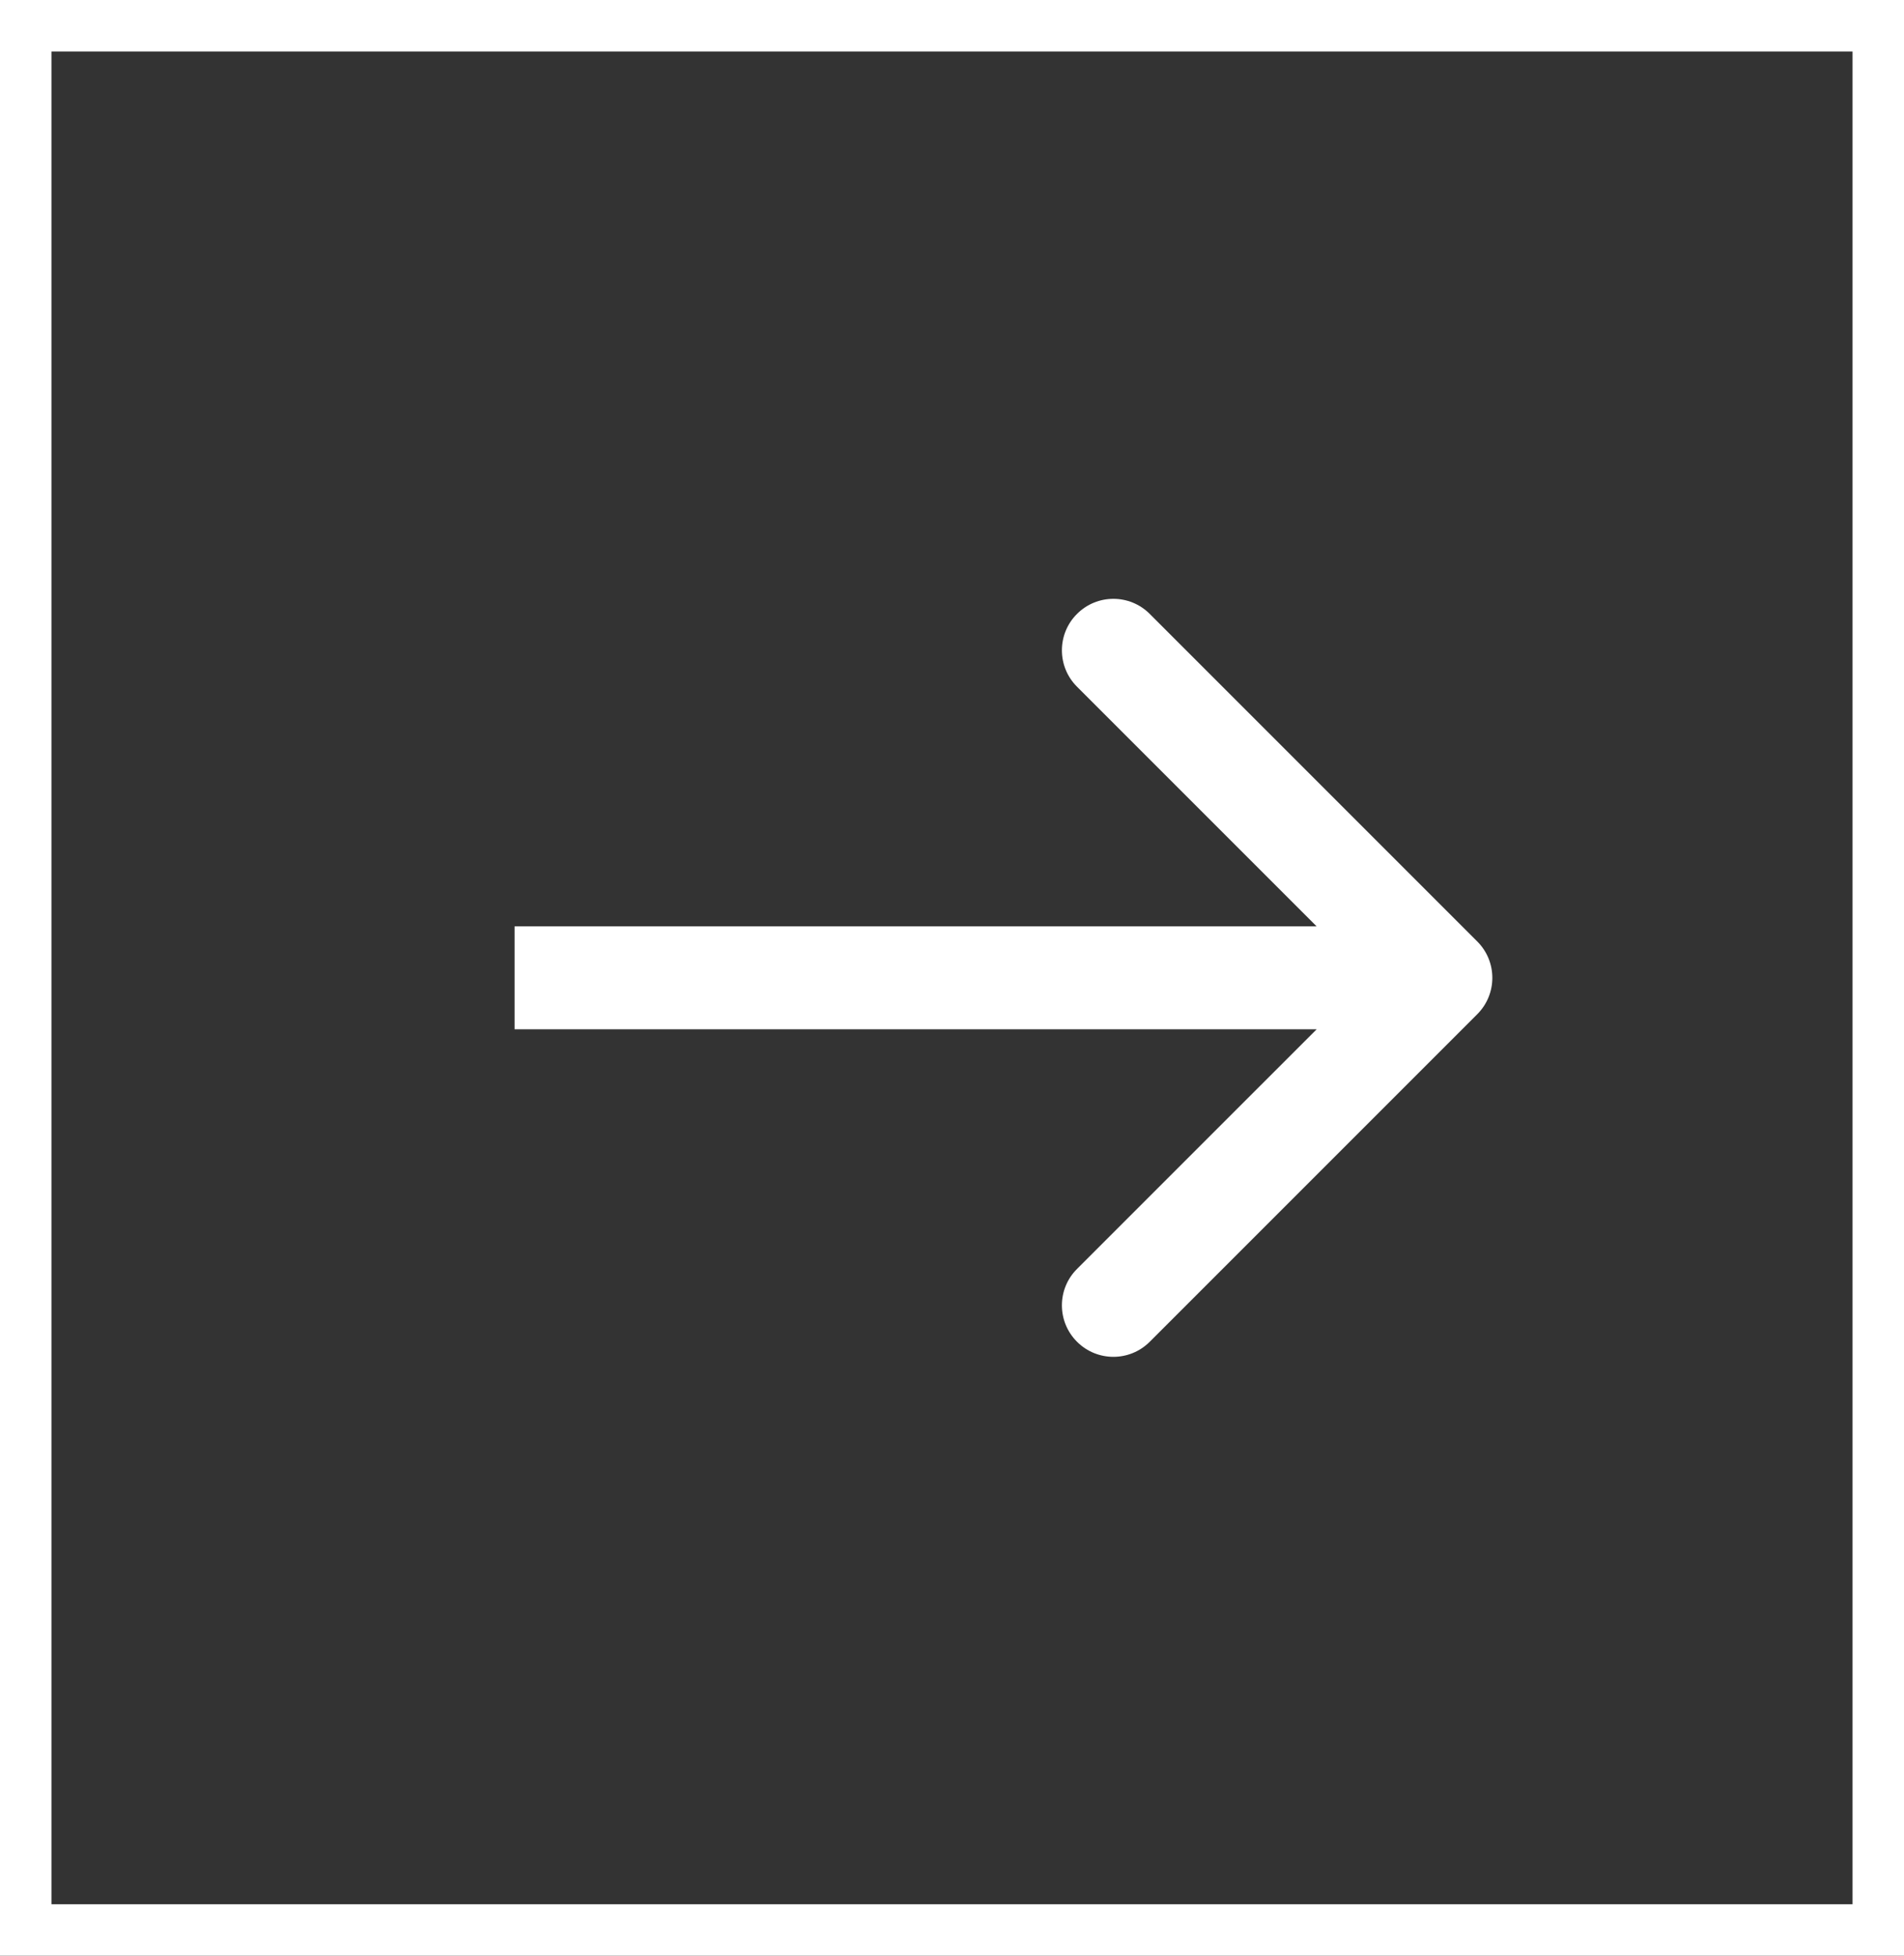
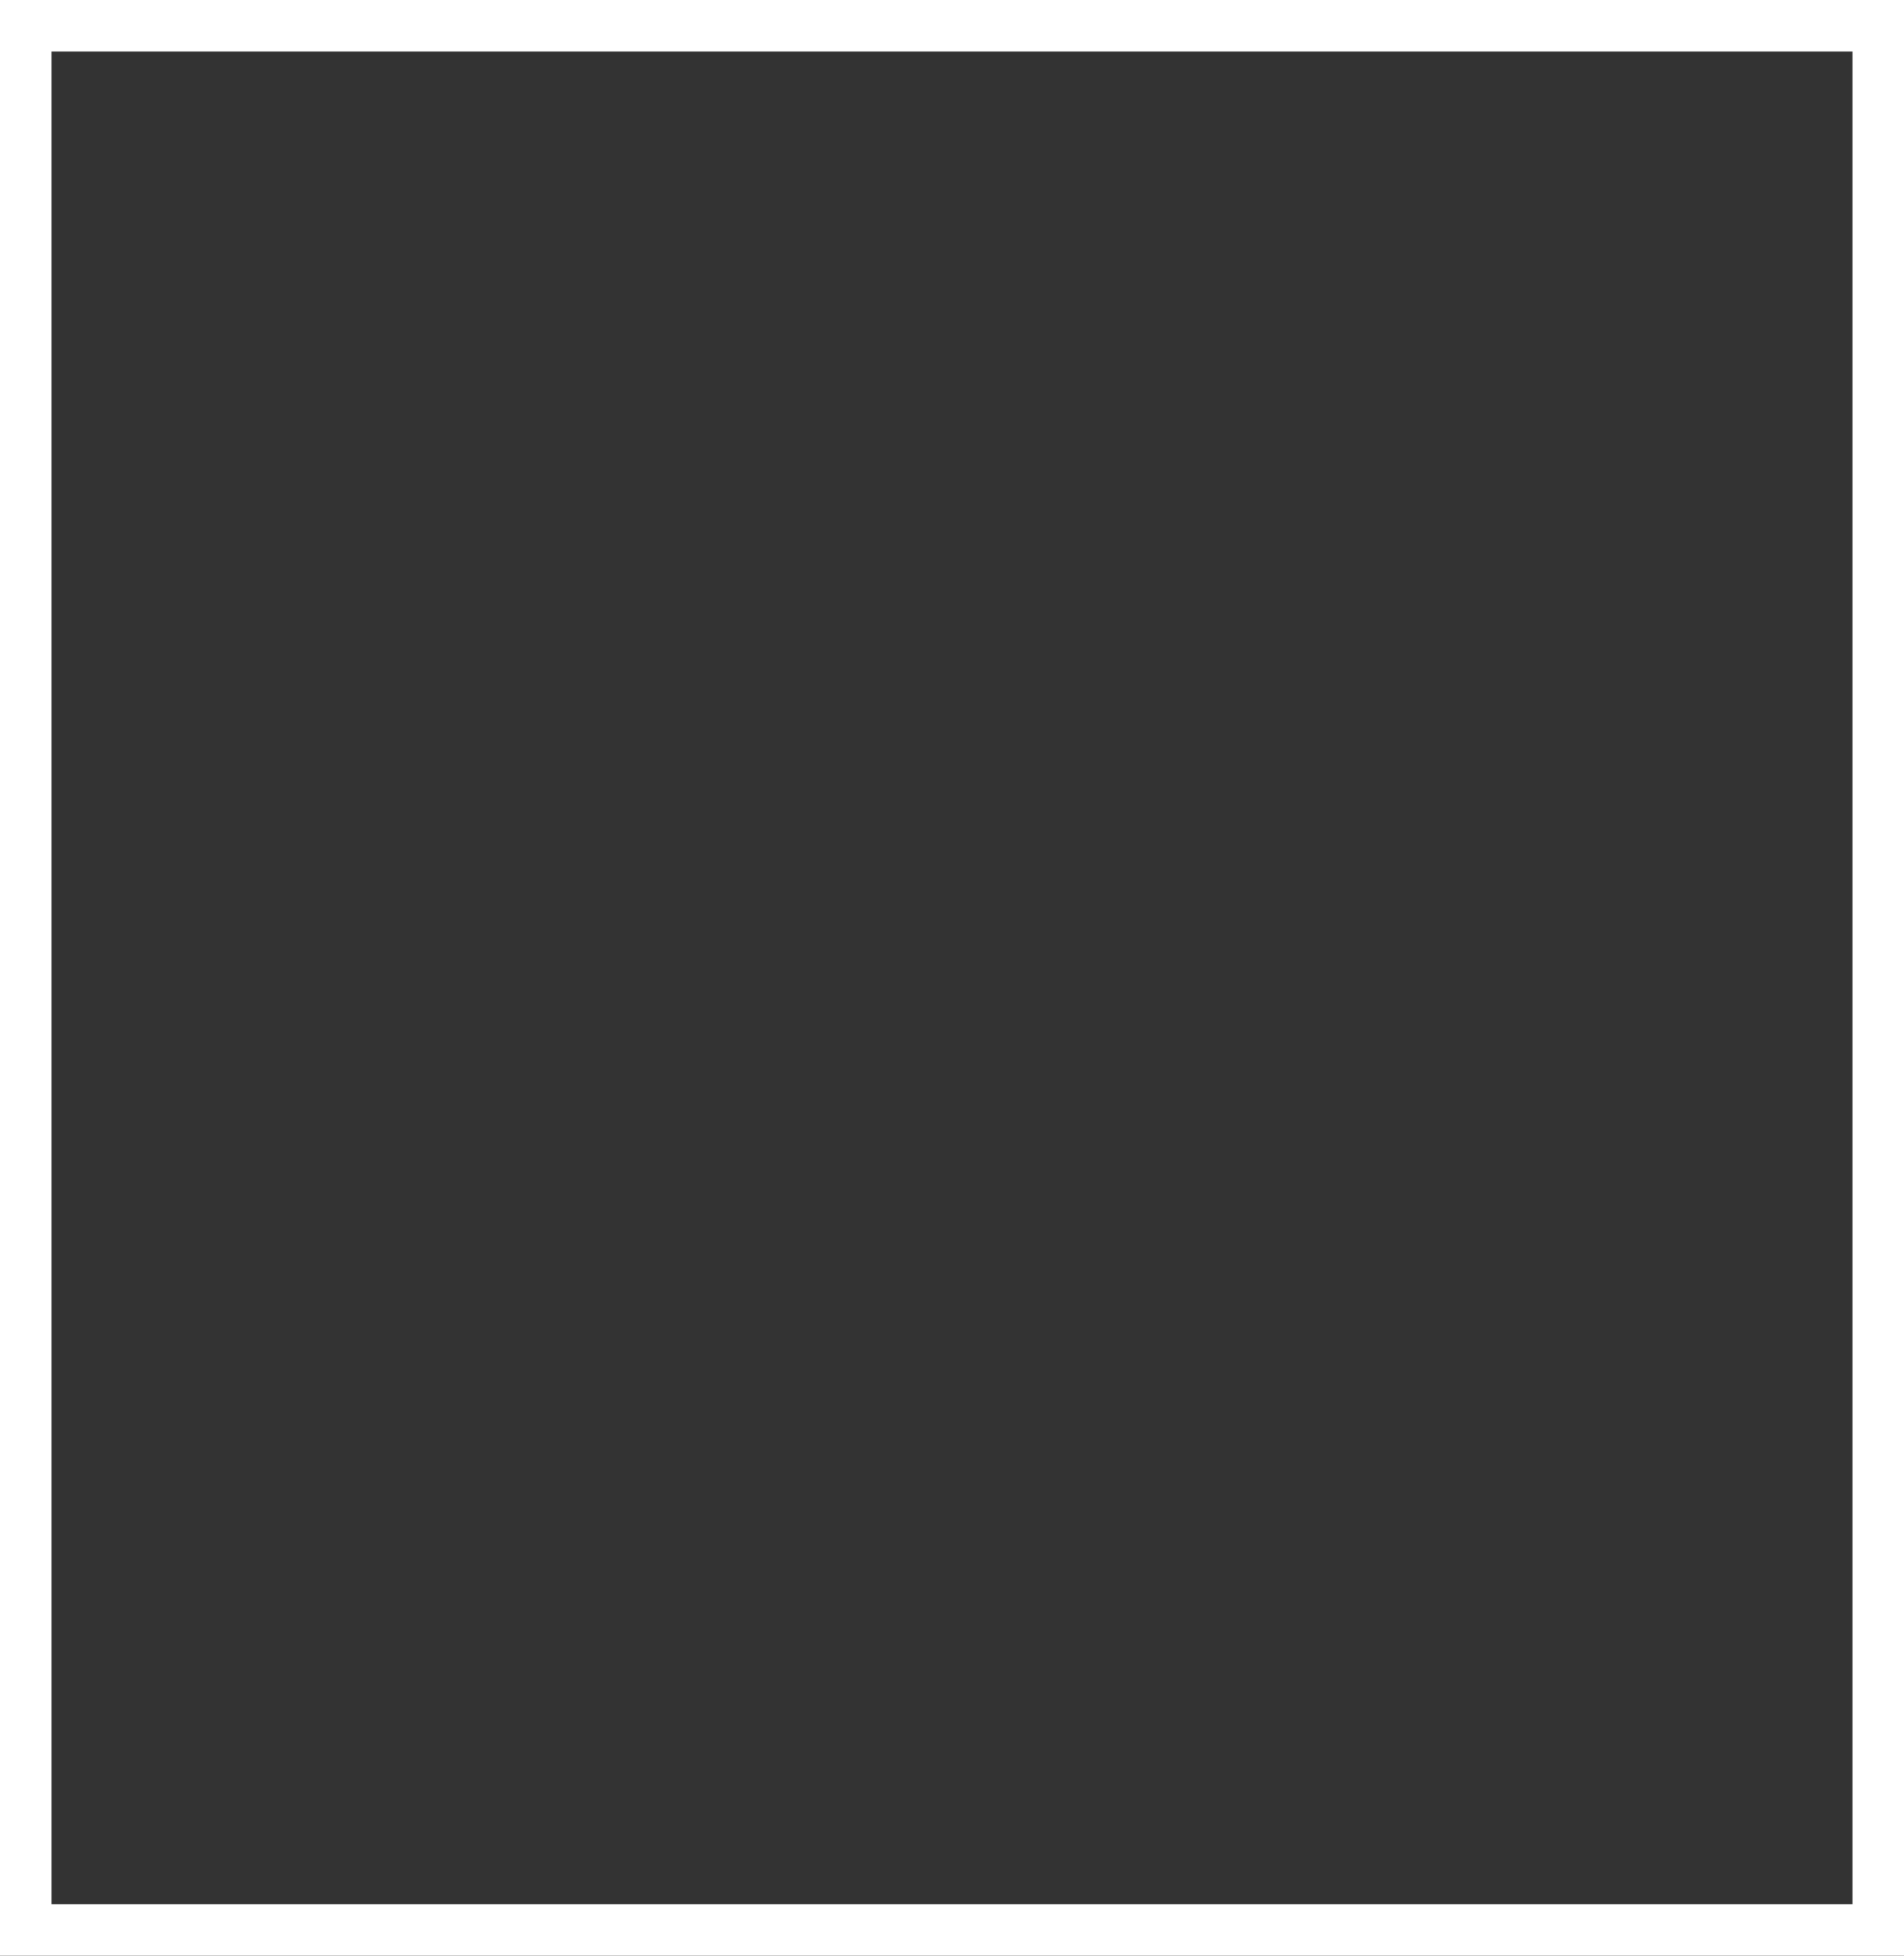
<svg xmlns="http://www.w3.org/2000/svg" width="37" height="38" viewBox="0 0 37 38" fill="none">
  <rect x="0" y="0" width="37" height="38" fill="#333333" stroke="none" />
  <rect x="-0.5" y="0.5" width="36" height="37" transform="matrix(-1 0 0 1 36 0)" stroke="white" />
-   <path d="M28.707 18.293C29.098 18.683 29.098 19.317 28.707 19.707L22.343 26.071C21.953 26.462 21.32 26.462 20.929 26.071C20.538 25.68 20.538 25.047 20.929 24.657L26.586 19L20.929 13.343C20.538 12.953 20.538 12.319 20.929 11.929C21.32 11.538 21.953 11.538 22.343 11.929L28.707 18.293ZM10 19V18L28 18V19V20L10 20V19Z" fill="white" />
</svg>